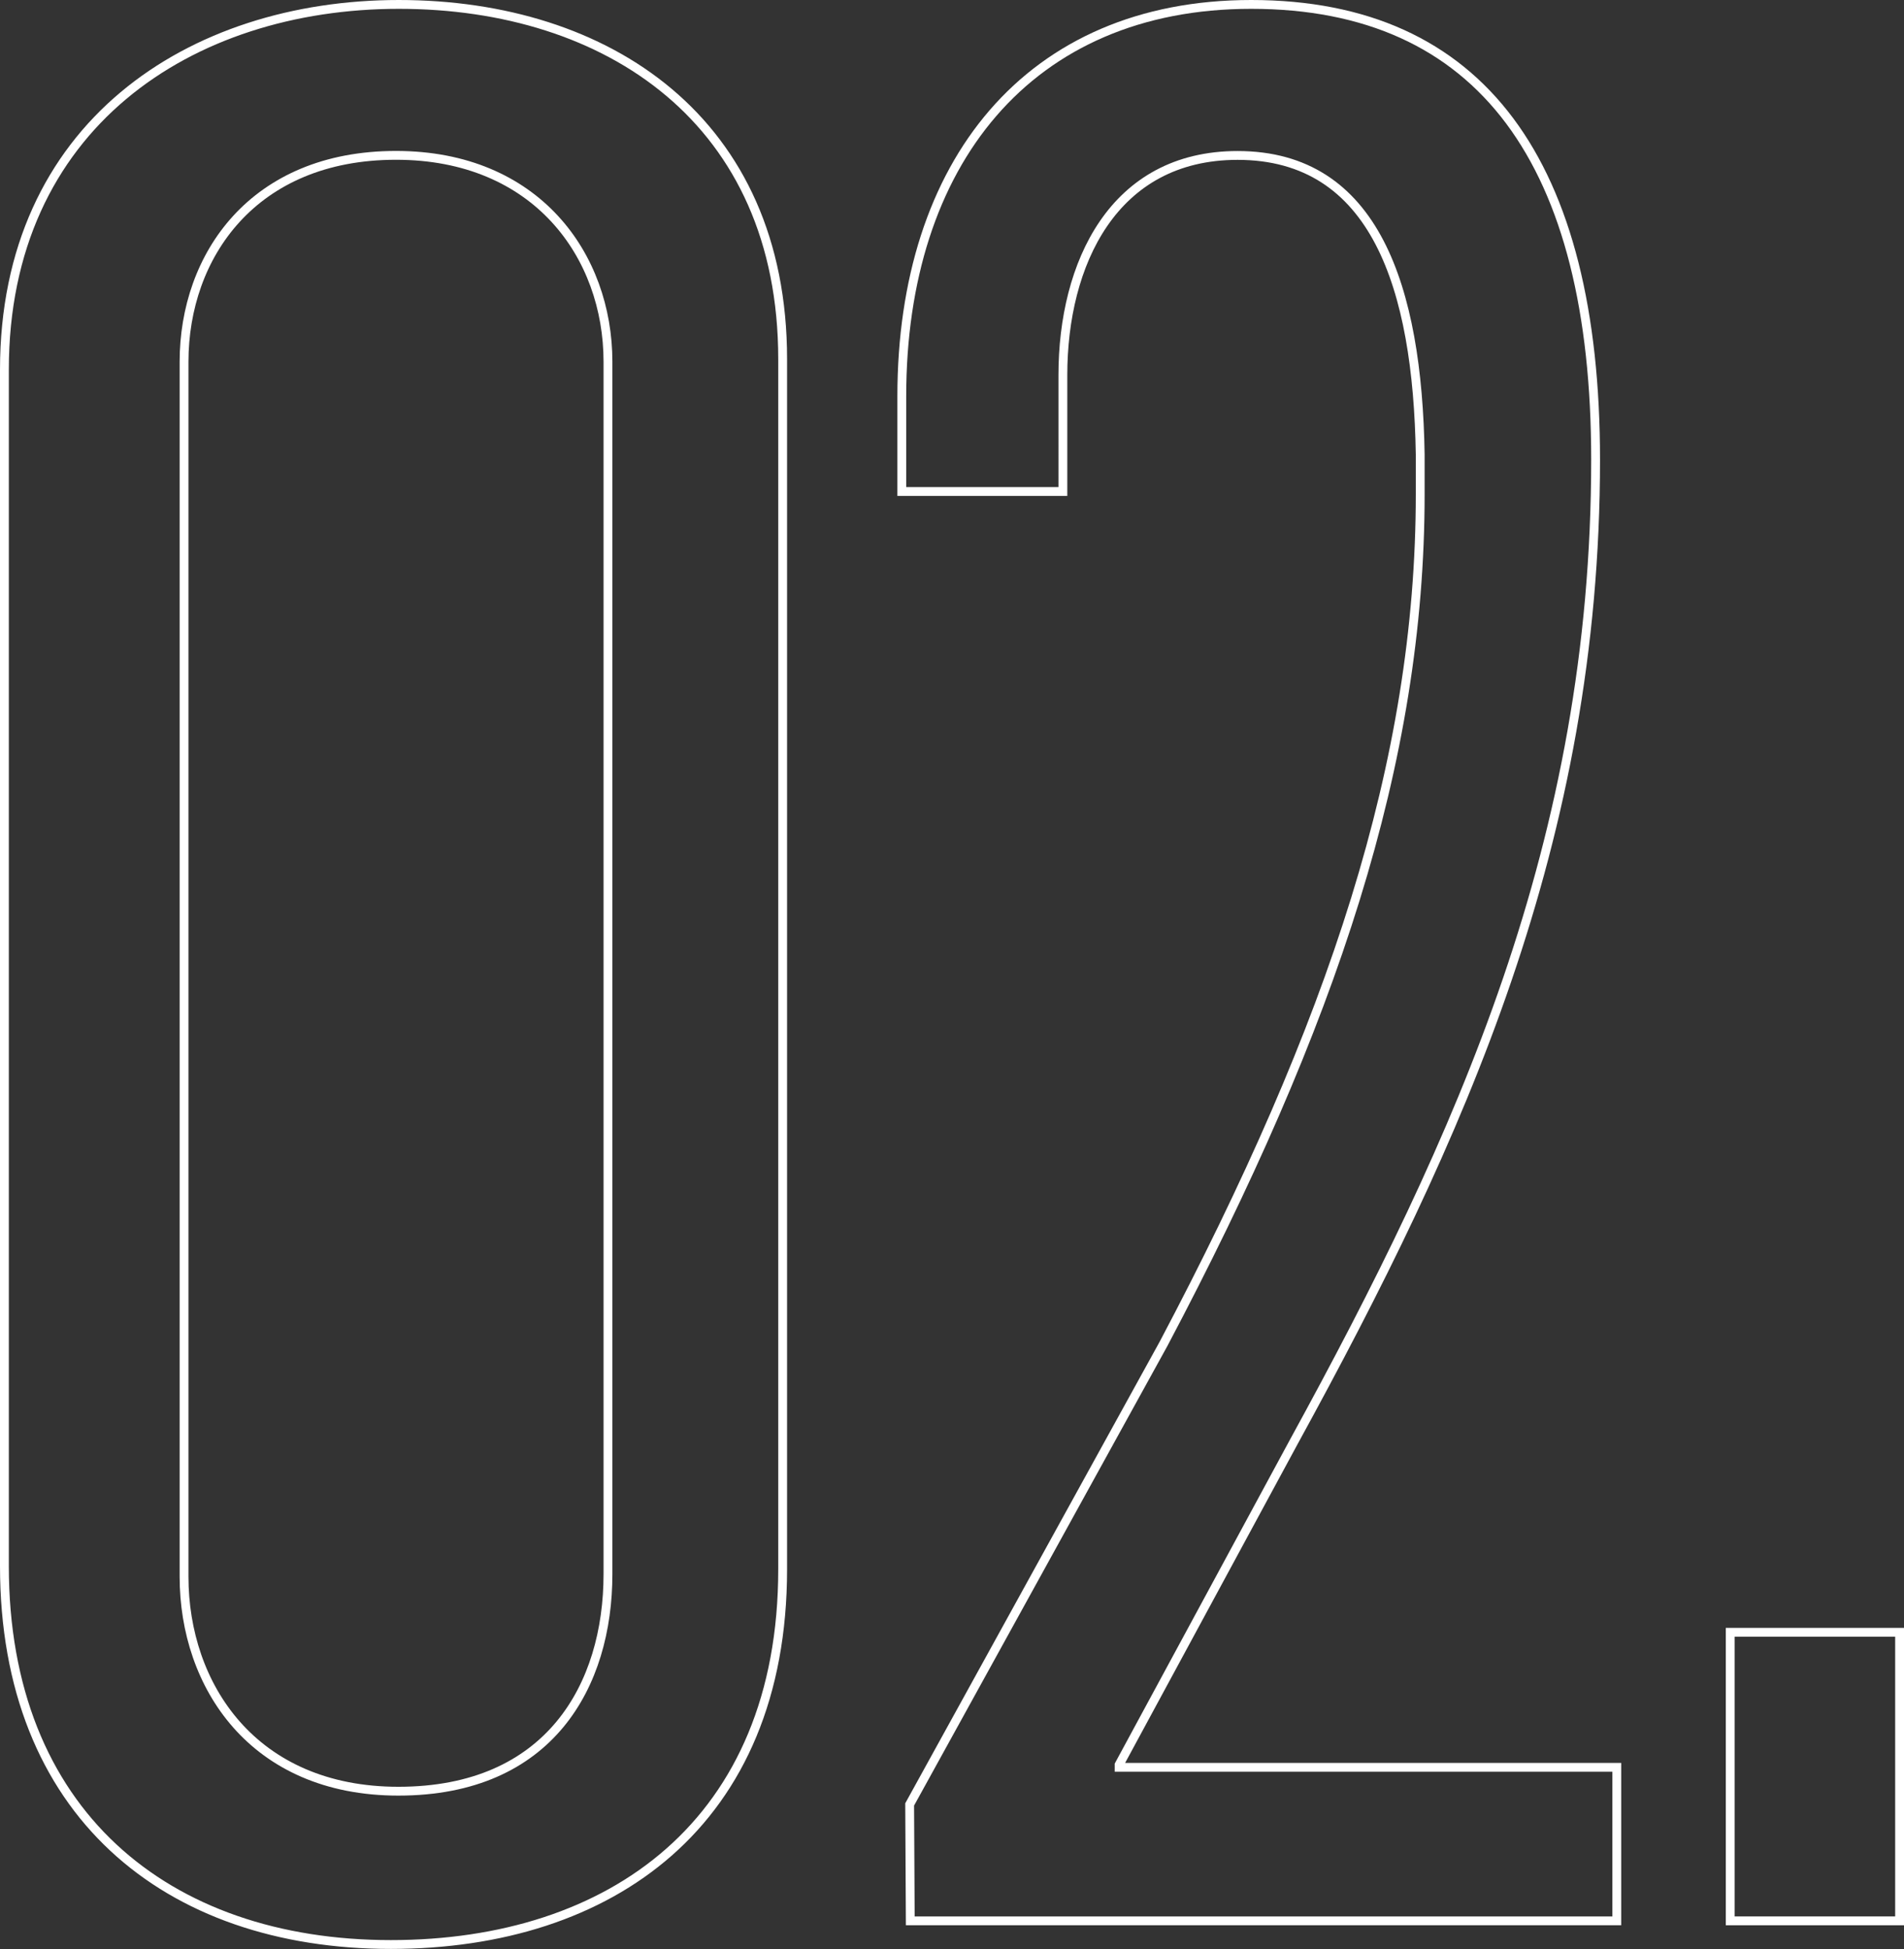
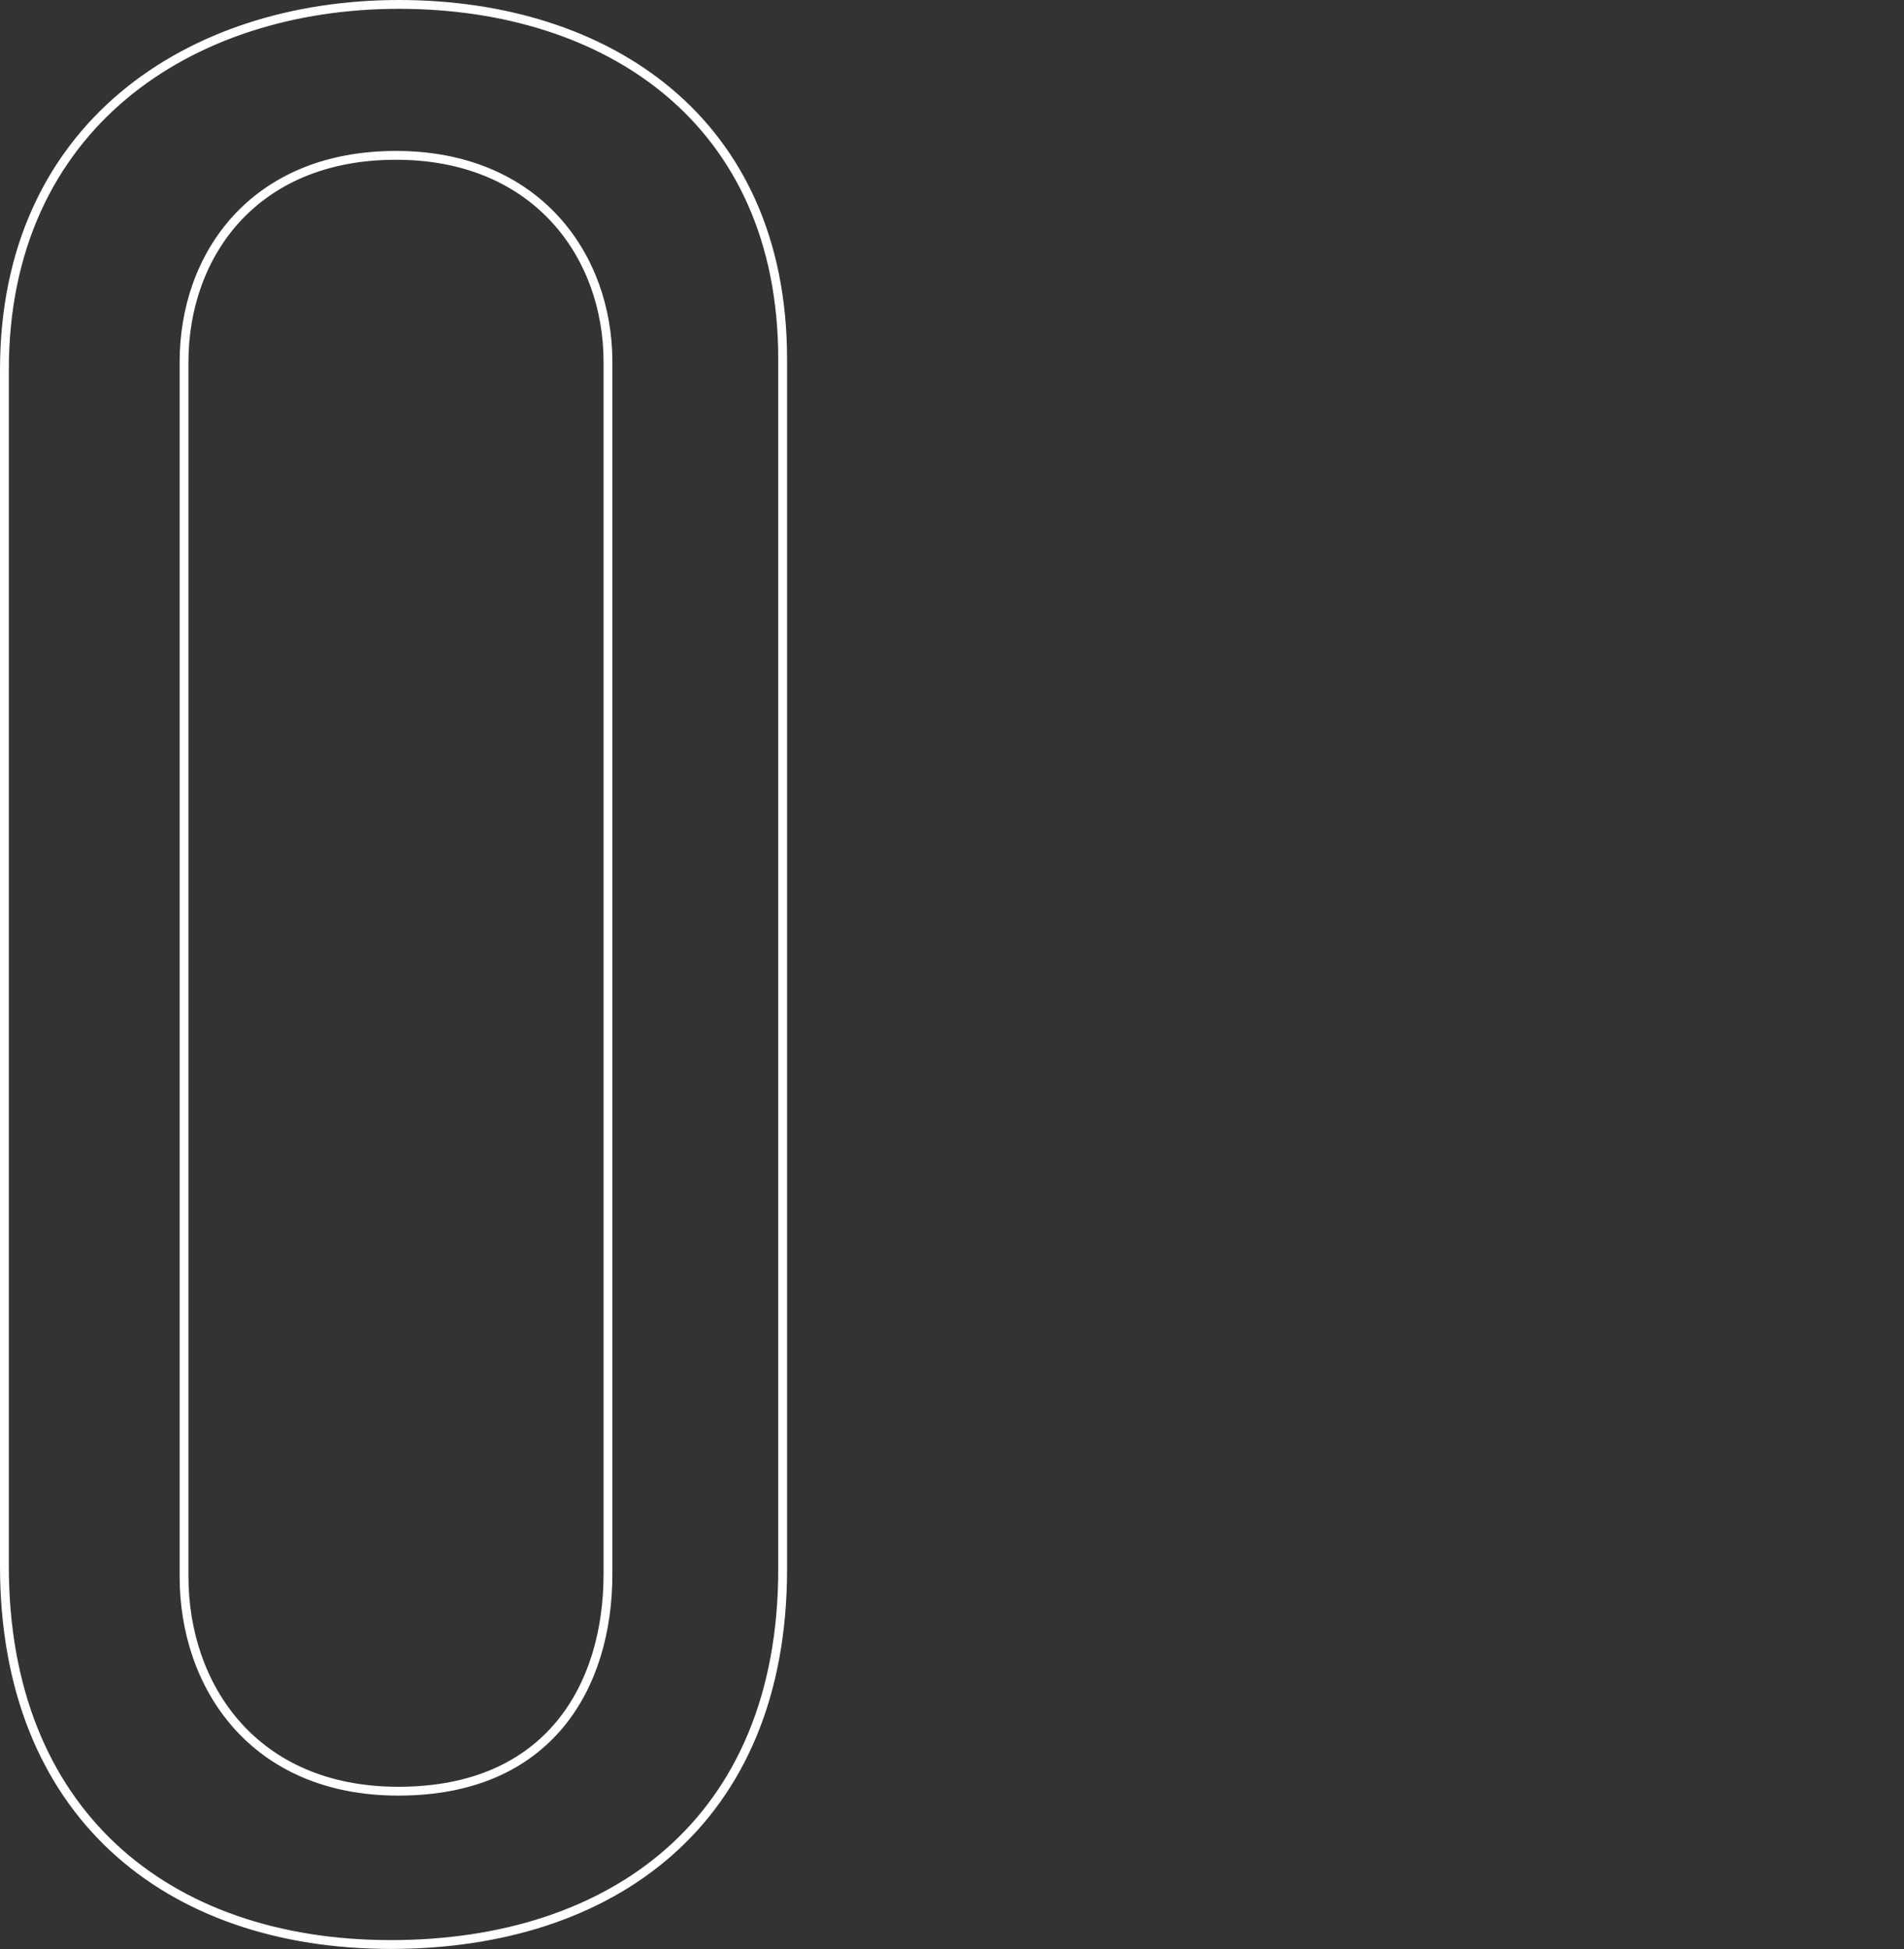
<svg xmlns="http://www.w3.org/2000/svg" id="Capa_1" data-name="Capa 1" viewBox="0 0 215.59 220.69">
  <rect x="0" y="0" width="215.59" height="220.69" fill="#333333" stroke="none" />
  <defs>
    <style>.cls-1{isolation:isolate;}.cls-2{fill:none;stroke:#fff;}</style>
  </defs>
  <g id="_02." data-name=" 02." class="cls-1">
    <g class="cls-1">
      <path class="cls-2" d="M8.76,201.16V65.69c0-27.57,21-41.36,44.66-41.36S96.88,37.52,96.88,64.5v137C96.88,230.23,77.4,244,52.52,244,27.05,244,8.76,229,8.76,201.16Zm68.34.9V64.79c0-12-8.09-23.37-24-23.37-16.18,0-24,11.39-24,23.37V202.36c0,12.29,7.79,24.28,24.27,24.28C70.51,226.64,77.1,214.65,77.1,202.06Z" transform="translate(-8.26 -23.83)" />
-       <path class="cls-2" d="M111.26,228.14,140,176c19.18-36.27,29.07-65.94,29.07-96.21v-4.5c-.3-18.88-5.1-33.86-20.68-33.86-14.09,0-19.78,12.29-19.78,24.87V79.48H110.37V68.69c0-26.37,14.38-44.36,39.56-44.36,26.07,0,39,18,39,51.55,0,43.16-15.29,76.73-34.17,111.2l-19.78,36.56v.3h56.35v17.38h-80Z" transform="translate(-8.26 -23.83)" />
-       <path class="cls-2" d="M204.17,208.65h19.18v32.67H204.17Z" transform="translate(-8.26 -23.83)" />
    </g>
  </g>
</svg>